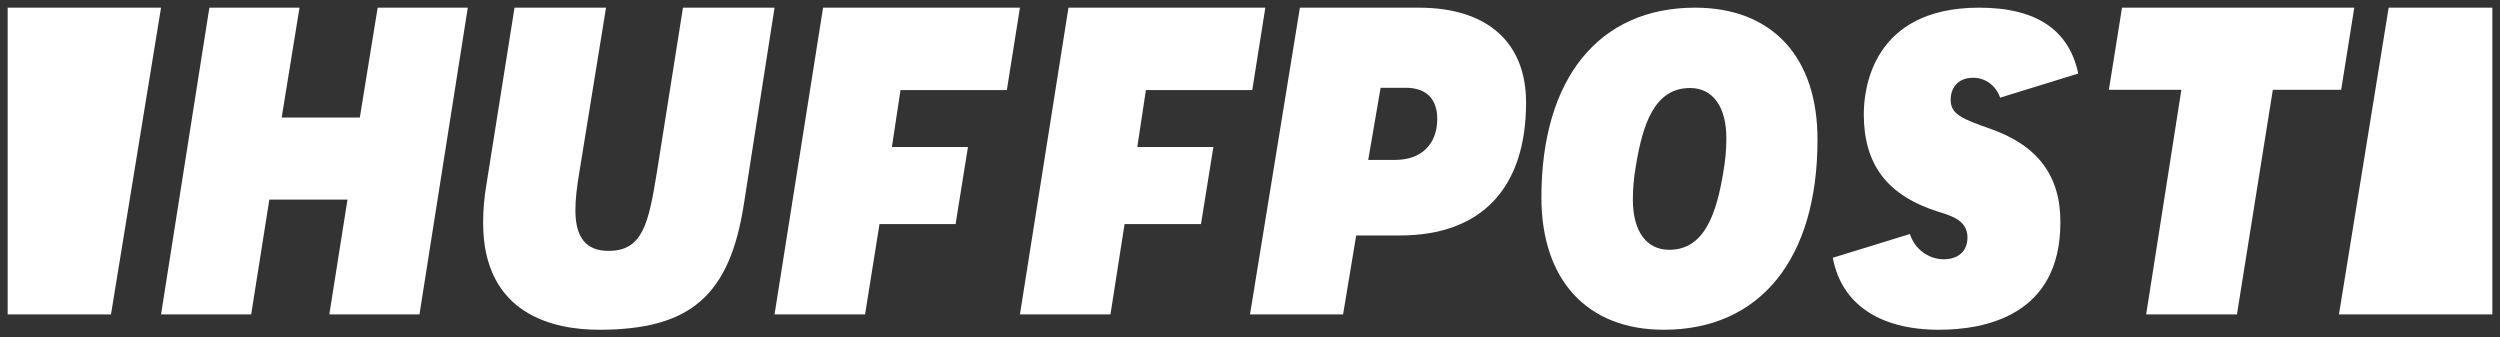
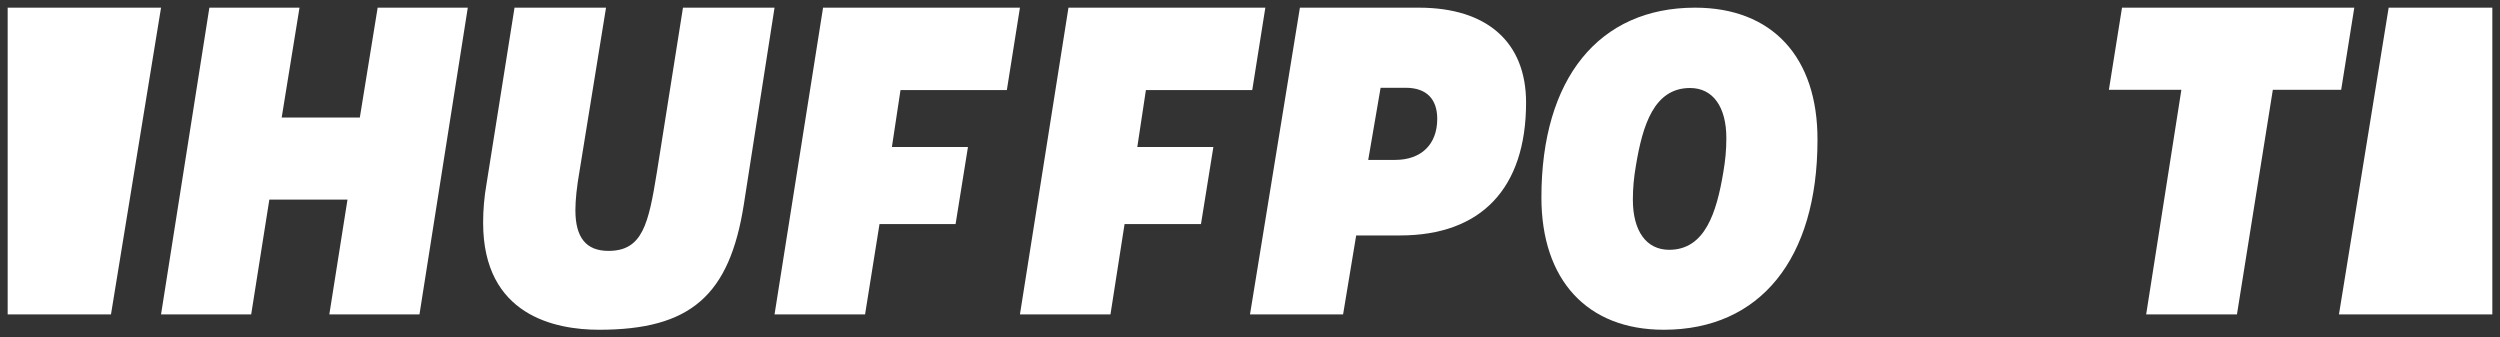
<svg xmlns="http://www.w3.org/2000/svg" width="163" height="22" viewBox="0 0 163 22" fill="none">
  <rect x="0" y="0" width="163" height="22" fill="#333333" stroke="none" />
  <g clip-path="url(#clip0_6857_71285)">
    <path d="M21.472 20.5H27.349L30.5 0.5H24.623L23.461 7.662H18.366L19.528 0.5H13.651L10.5 20.5H16.377L17.561 13.015H22.656L21.472 20.5Z" fill="white" />
    <path d="M33.543 0.525L31.727 11.954C31.568 12.845 31.5 13.711 31.5 14.525C31.5 20.584 36.222 21.5 39.059 21.5C45.007 21.5 47.572 19.285 48.502 13.304L50.5 0.5H44.53L42.827 11.242C42.283 14.602 41.897 16.358 39.672 16.358C38.219 16.358 37.516 15.493 37.516 13.711C37.516 13.024 37.606 12.184 37.788 11.14L39.513 0.5H33.543V0.525Z" fill="white" />
    <path d="M81.5 20.5H87.569L88.423 15.351H91.285C96.569 15.351 99.5 12.282 99.5 6.688C99.5 2.752 96.962 0.5 92.508 0.5H84.754L81.5 20.5ZM90.962 10.426H89.208L90.015 5.723H91.654C92.992 5.723 93.708 6.441 93.708 7.752C93.708 9.411 92.669 10.426 90.962 10.426Z" fill="white" />
    <path d="M110.519 0.5C104.249 0.5 100.5 5.114 100.5 12.871C100.5 18.258 103.482 21.5 108.48 21.5C114.751 21.5 118.5 16.886 118.5 9.129C118.522 3.717 115.54 0.5 110.519 0.5ZM108.831 16.287C107.34 16.287 106.463 15.065 106.463 13.02C106.463 12.247 106.529 11.574 106.661 10.8C107.099 8.157 107.845 5.738 110.191 5.738C111.681 5.738 112.558 6.96 112.558 9.005C112.558 9.778 112.493 10.451 112.361 11.225C111.923 13.843 111.177 16.287 108.831 16.287Z" fill="white" />
    <path d="M139.93 20.5H145.849L148.189 5.853H152.645L153.5 0.5H138.355L137.5 5.853H142.226L139.93 20.5Z" fill="white" />
-     <path d="M129.75 8.391C127.928 7.741 127.182 7.467 127.182 6.493C127.182 5.844 127.555 5.07 128.652 5.07C129.464 5.07 130.145 5.594 130.408 6.368L135.5 4.795C134.907 1.948 132.757 0.5 129.047 0.5C122.068 0.5 121.519 5.819 121.519 7.442C121.519 10.738 123.056 12.76 126.392 13.809C127.27 14.084 128.279 14.383 128.279 15.482C128.279 16.356 127.709 16.905 126.721 16.905C125.821 16.905 124.855 16.306 124.526 15.257L119.5 16.806C120.049 19.802 122.529 21.5 126.414 21.5C129.377 21.5 134.337 20.601 134.337 14.508C134.359 11.462 132.844 9.464 129.75 8.391Z" fill="white" />
    <path d="M7.236 20.5L10.5 0.5H0.5V20.5H7.236Z" fill="white" />
    <path d="M155.741 0.5L152.5 20.5H162.5V0.5H155.741Z" fill="white" />
    <path d="M57.344 14.609H62.304L63.111 9.584H58.152L58.713 5.871H65.647L66.5 0.5H53.664L50.5 20.5H56.402L57.344 14.609Z" fill="white" />
    <path d="M73.322 14.609H78.304L79.112 9.584H74.152L74.713 5.871H81.647L82.5 0.5H69.664L66.5 20.5H72.402L73.322 14.609Z" fill="white" />
  </g>
  <defs>
    <clipPath id="clip0_6857_71285">
      <rect width="162" height="21" fill="white" transform="translate(0.5 0.5)" />
    </clipPath>
  </defs>
</svg>